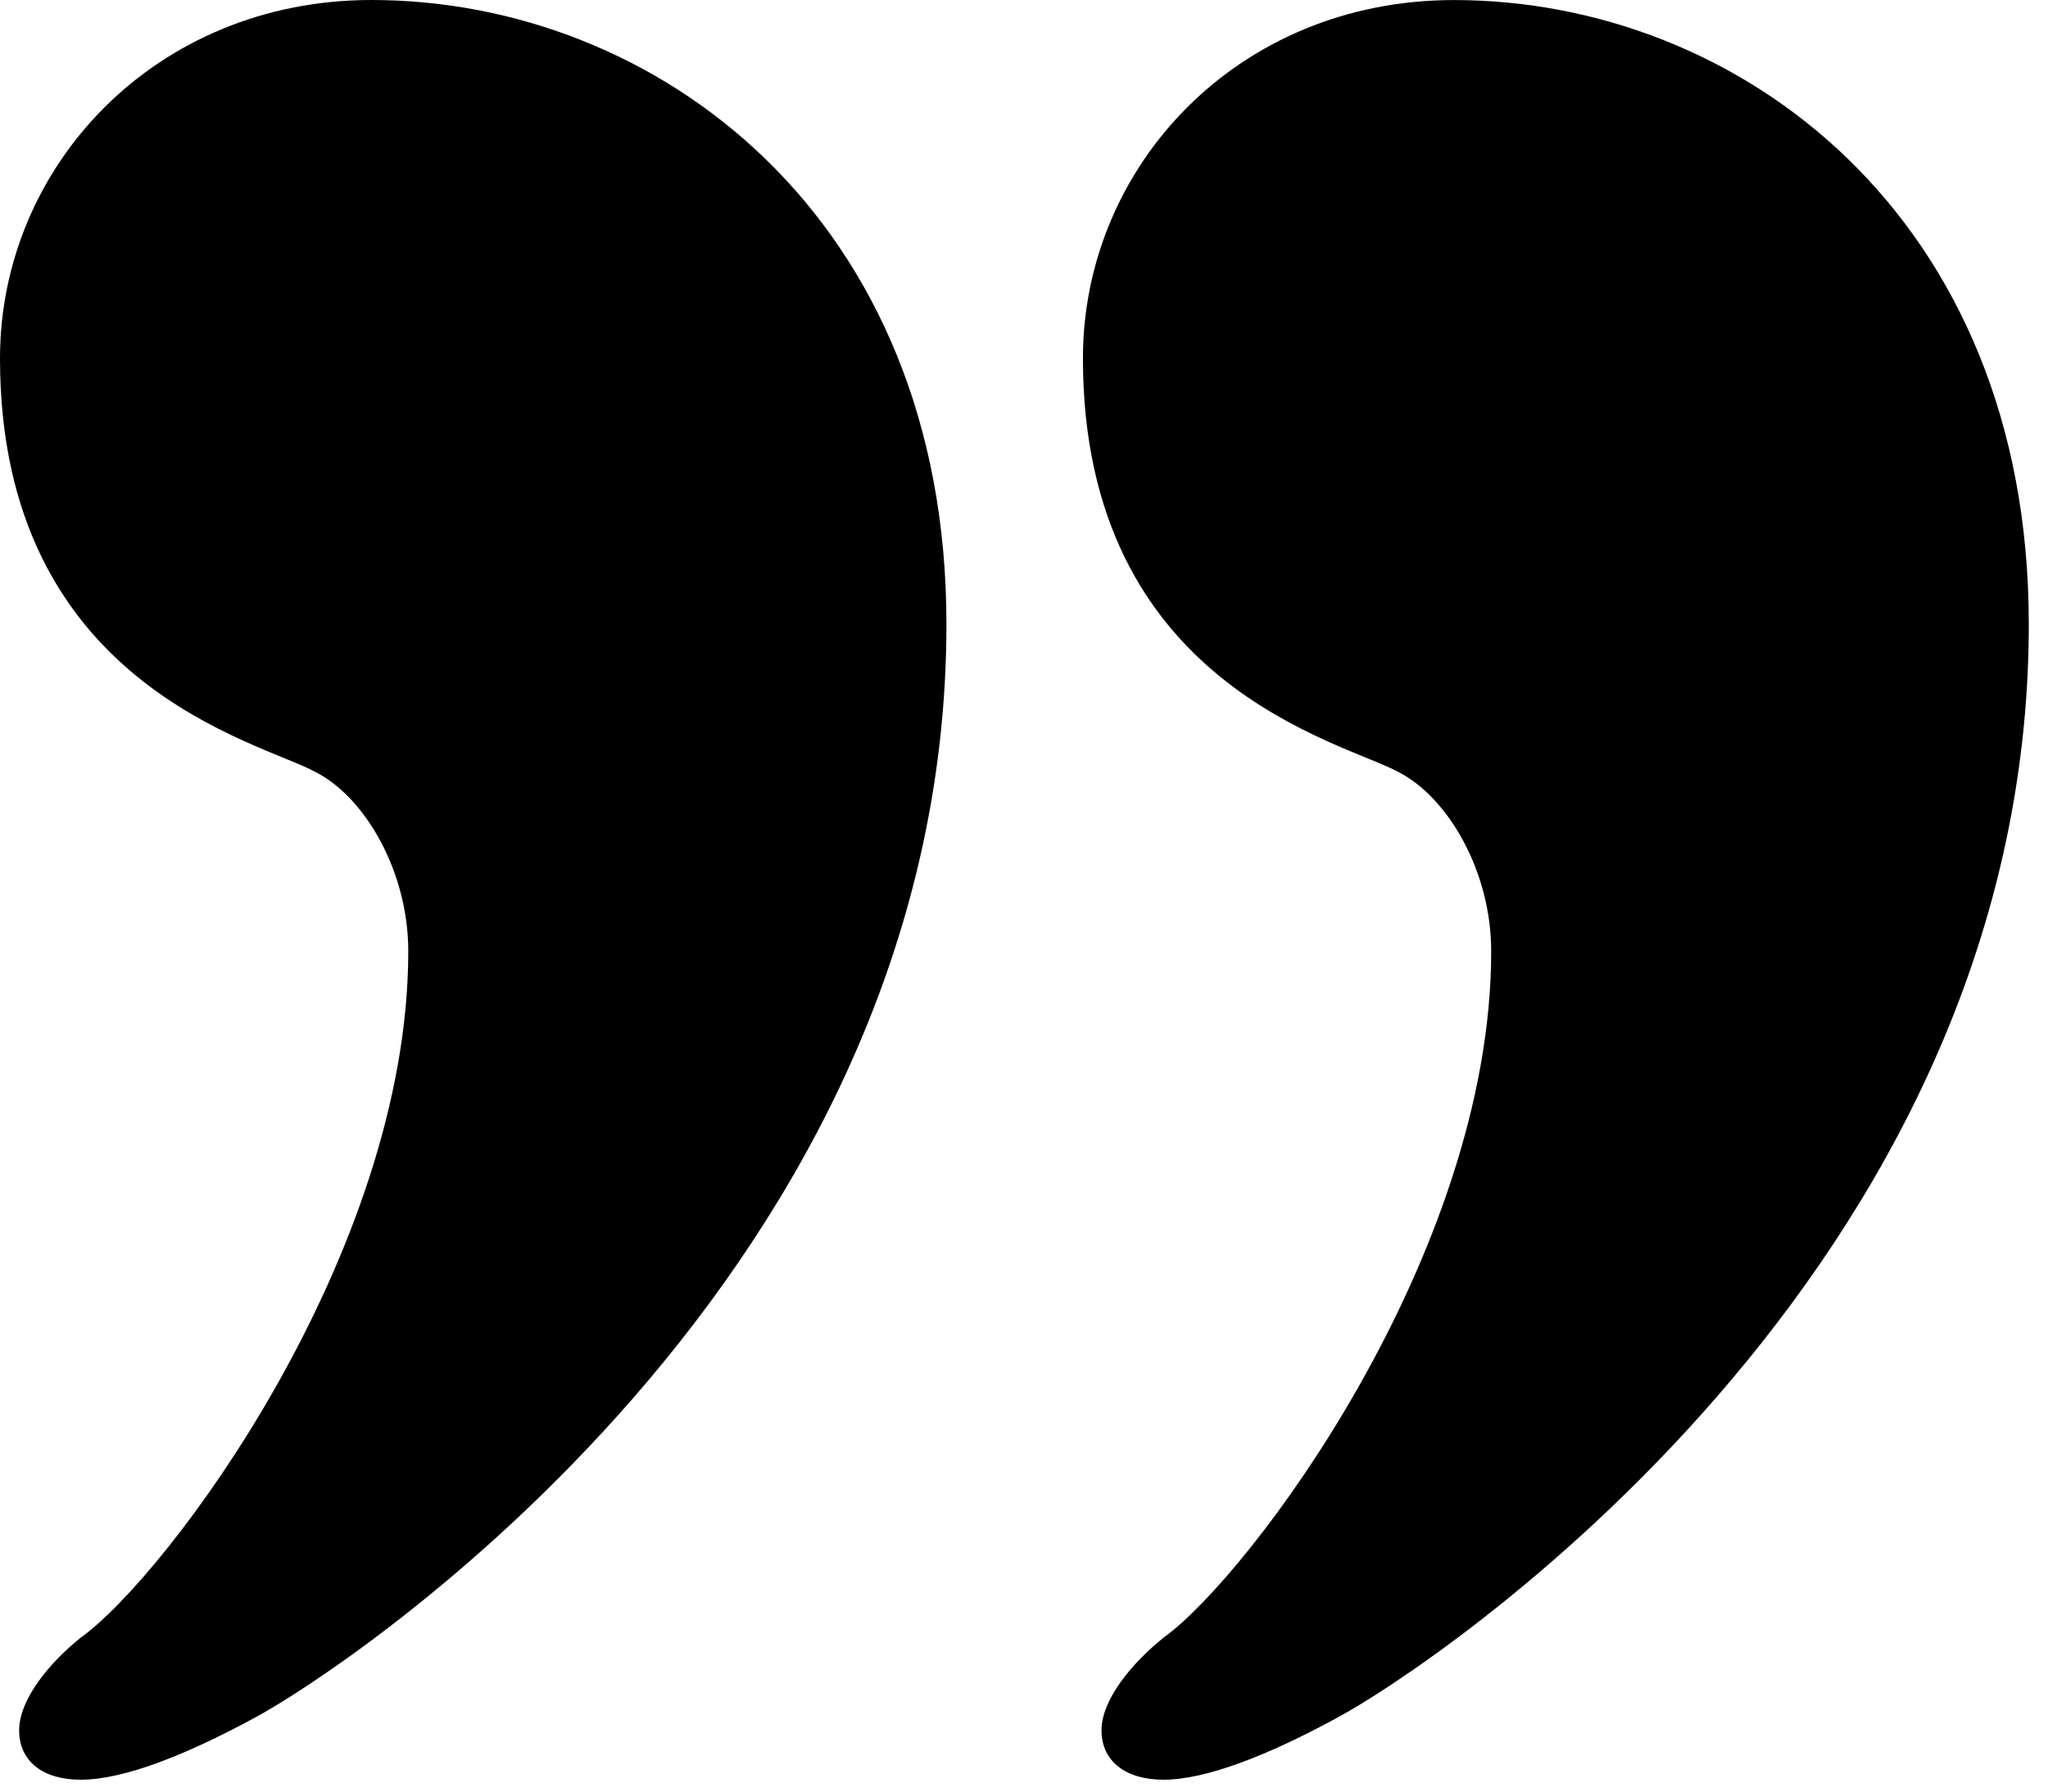
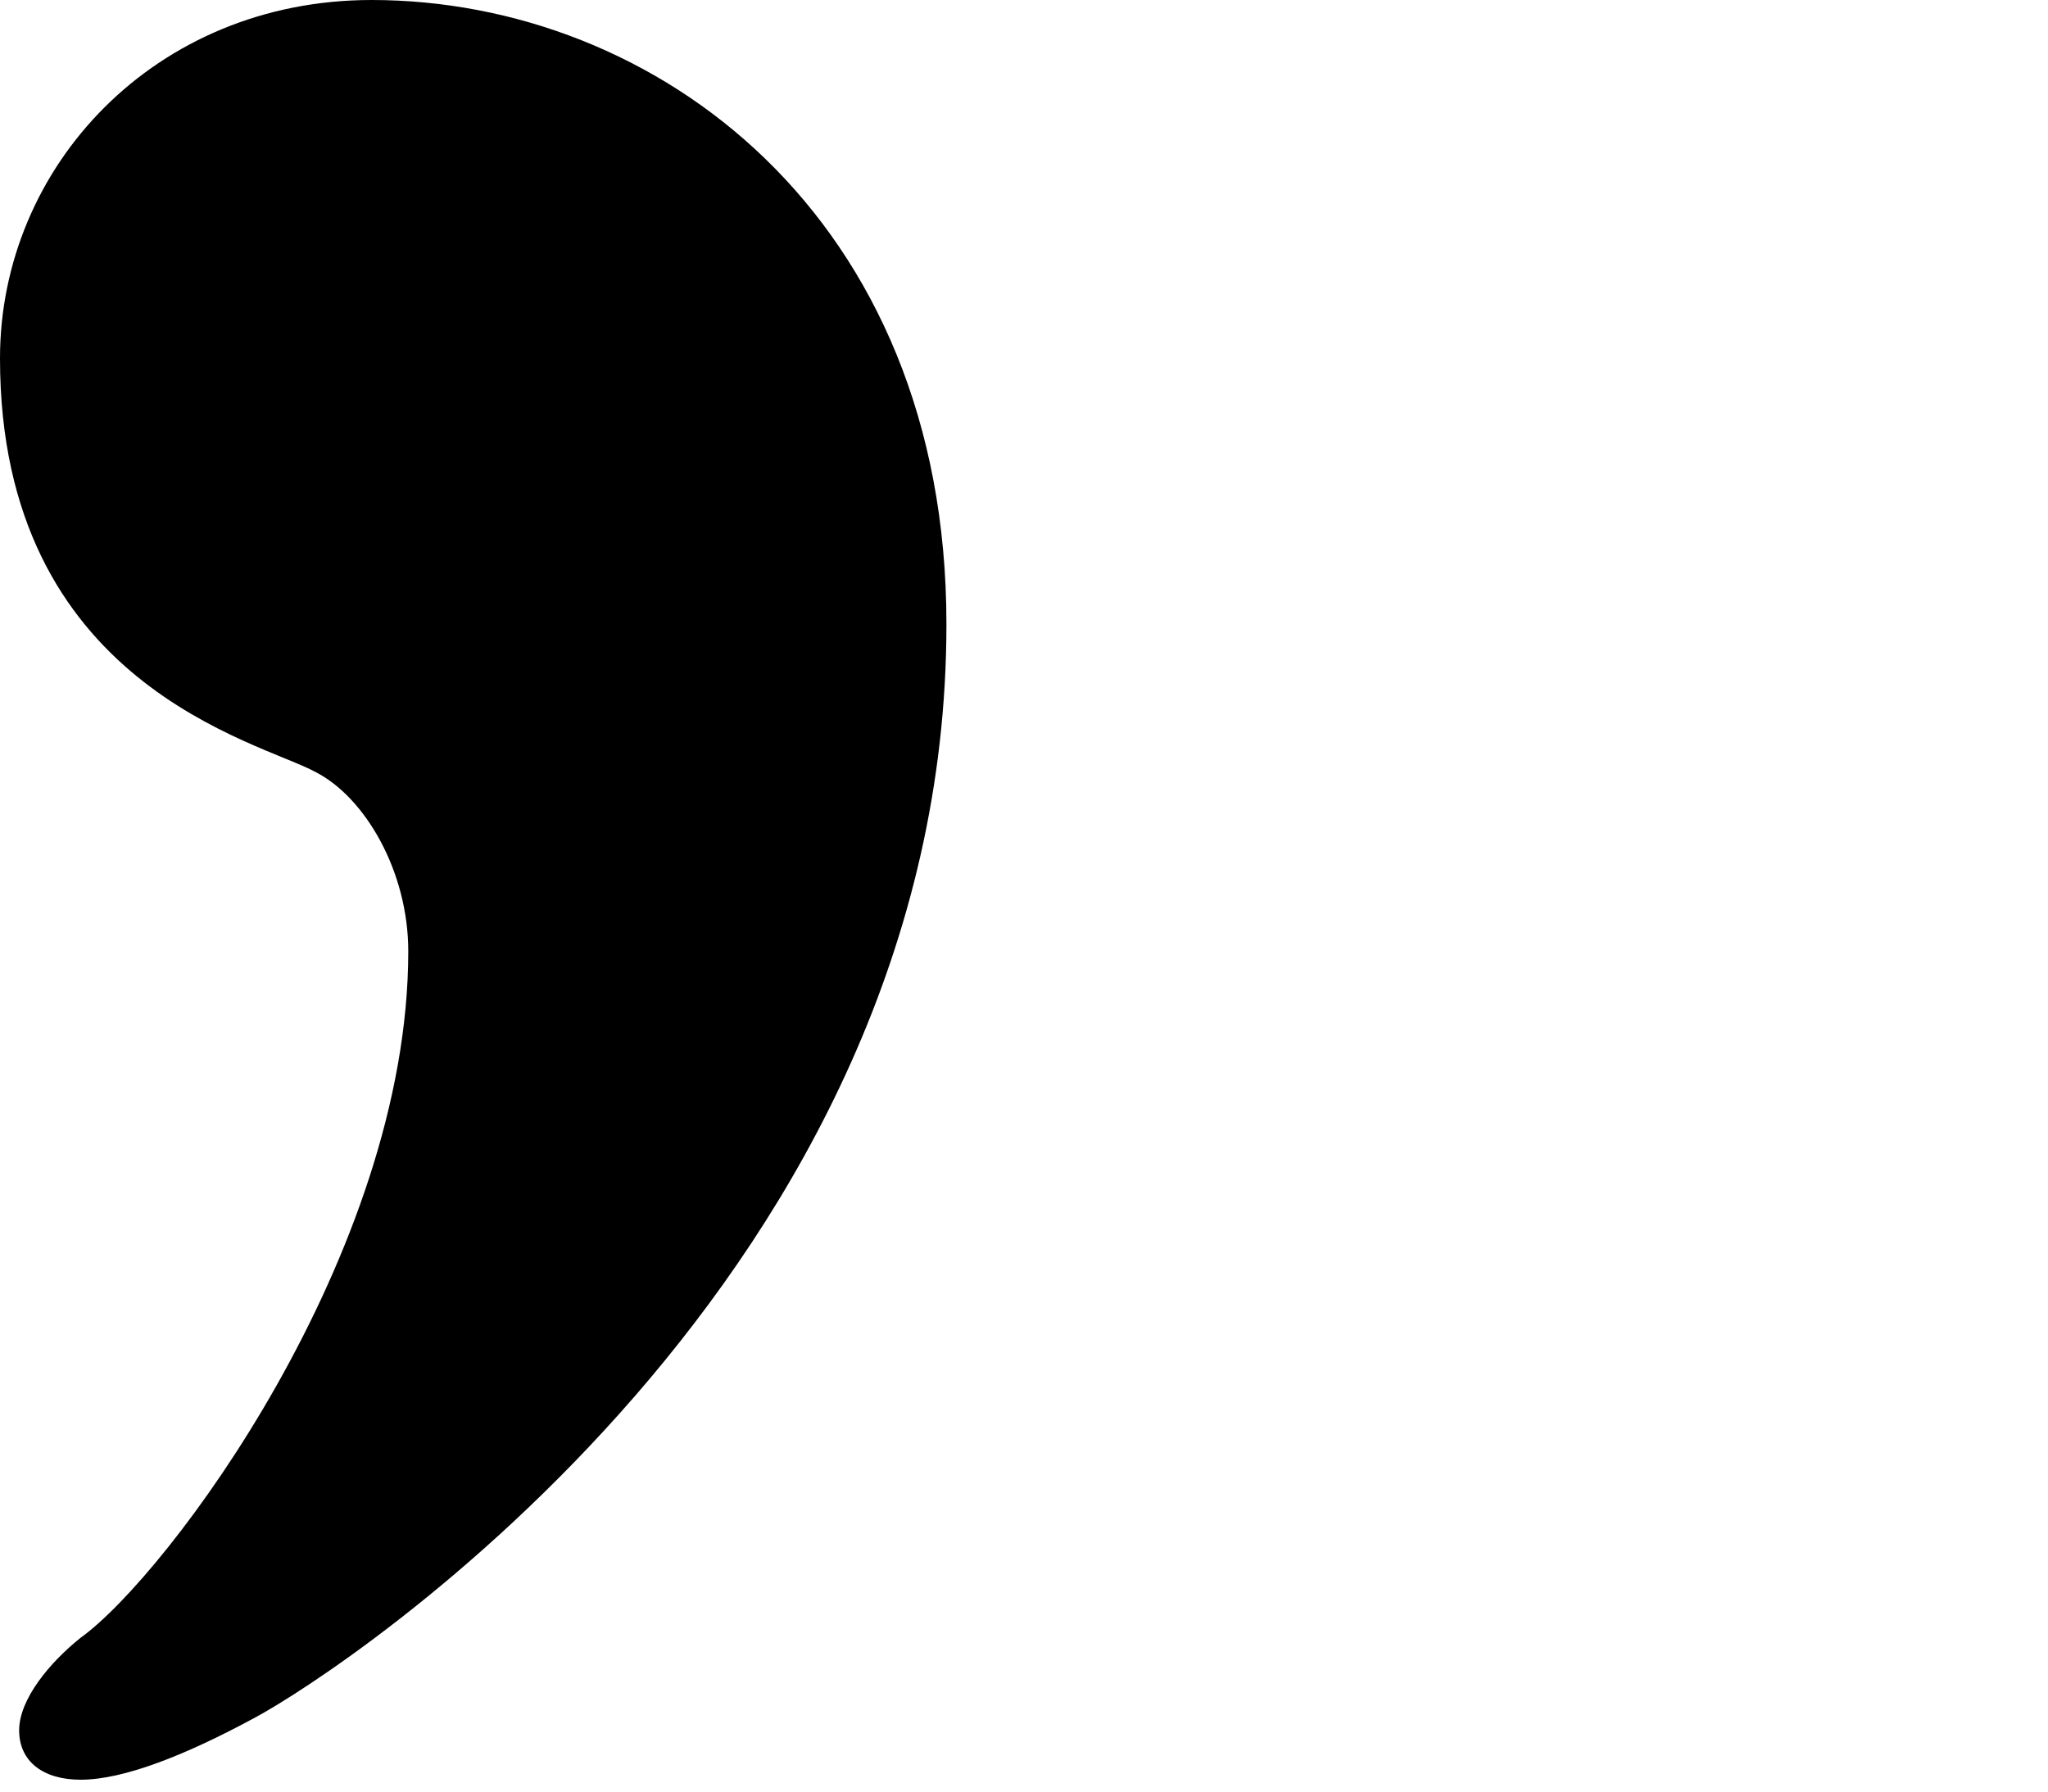
<svg xmlns="http://www.w3.org/2000/svg" width="40" height="35" viewBox="0 0 40 35" fill="none">
-   <path d="M39.625 12.193C39.625 24.876 27.915 32.605 26.096 33.568C24.779 34.285 23.559 34.768 22.723 34.768C21.995 34.768 21.514 34.414 21.514 33.804C21.514 33.194 22.124 32.476 22.723 31.995C24.405 30.785 29.125 24.503 29.125 18.584C29.125 17.02 28.279 15.575 27.315 15.083C26.224 14.484 21.151 13.392 21.151 7.001C21.151 3.255 24.169 0.001 28.397 0.001C33.952 0 39.625 4.218 39.625 12.193Z" fill="black" />
  <path d="M18.485 12.193C18.485 24.876 6.765 32.605 4.956 33.568C3.628 34.285 2.419 34.768 1.574 34.768C0.846 34.768 0.374 34.414 0.374 33.804C0.374 33.194 0.973 32.476 1.574 31.995C3.264 30.785 7.974 24.503 7.974 18.584C7.974 17.02 7.128 15.575 6.165 15.083C5.073 14.483 -1.33901e-05 13.392 -1.28313e-05 7.001C-1.25038e-05 3.254 3.029 0 7.257 0C12.802 0 18.485 4.218 18.485 12.193Z" fill="black" />
</svg>